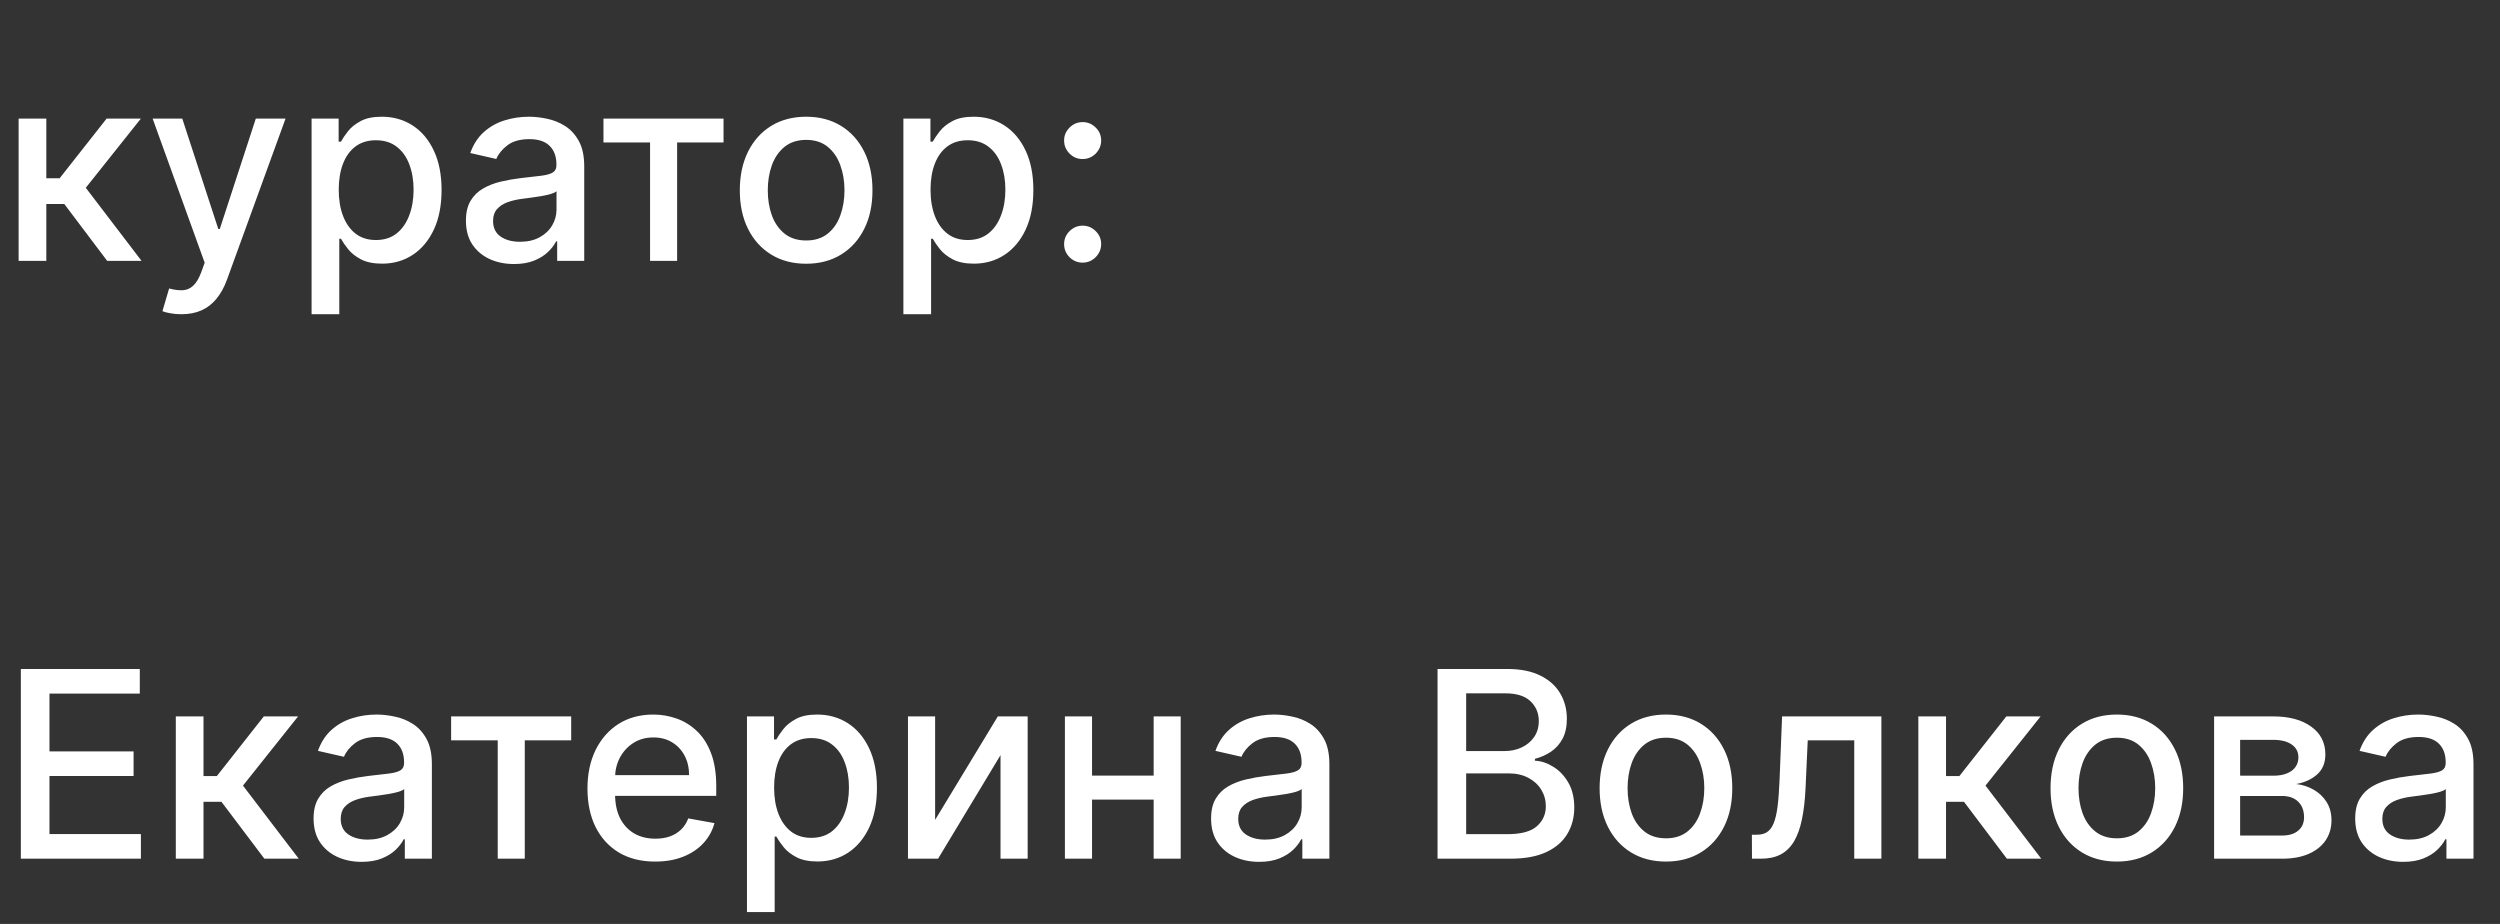
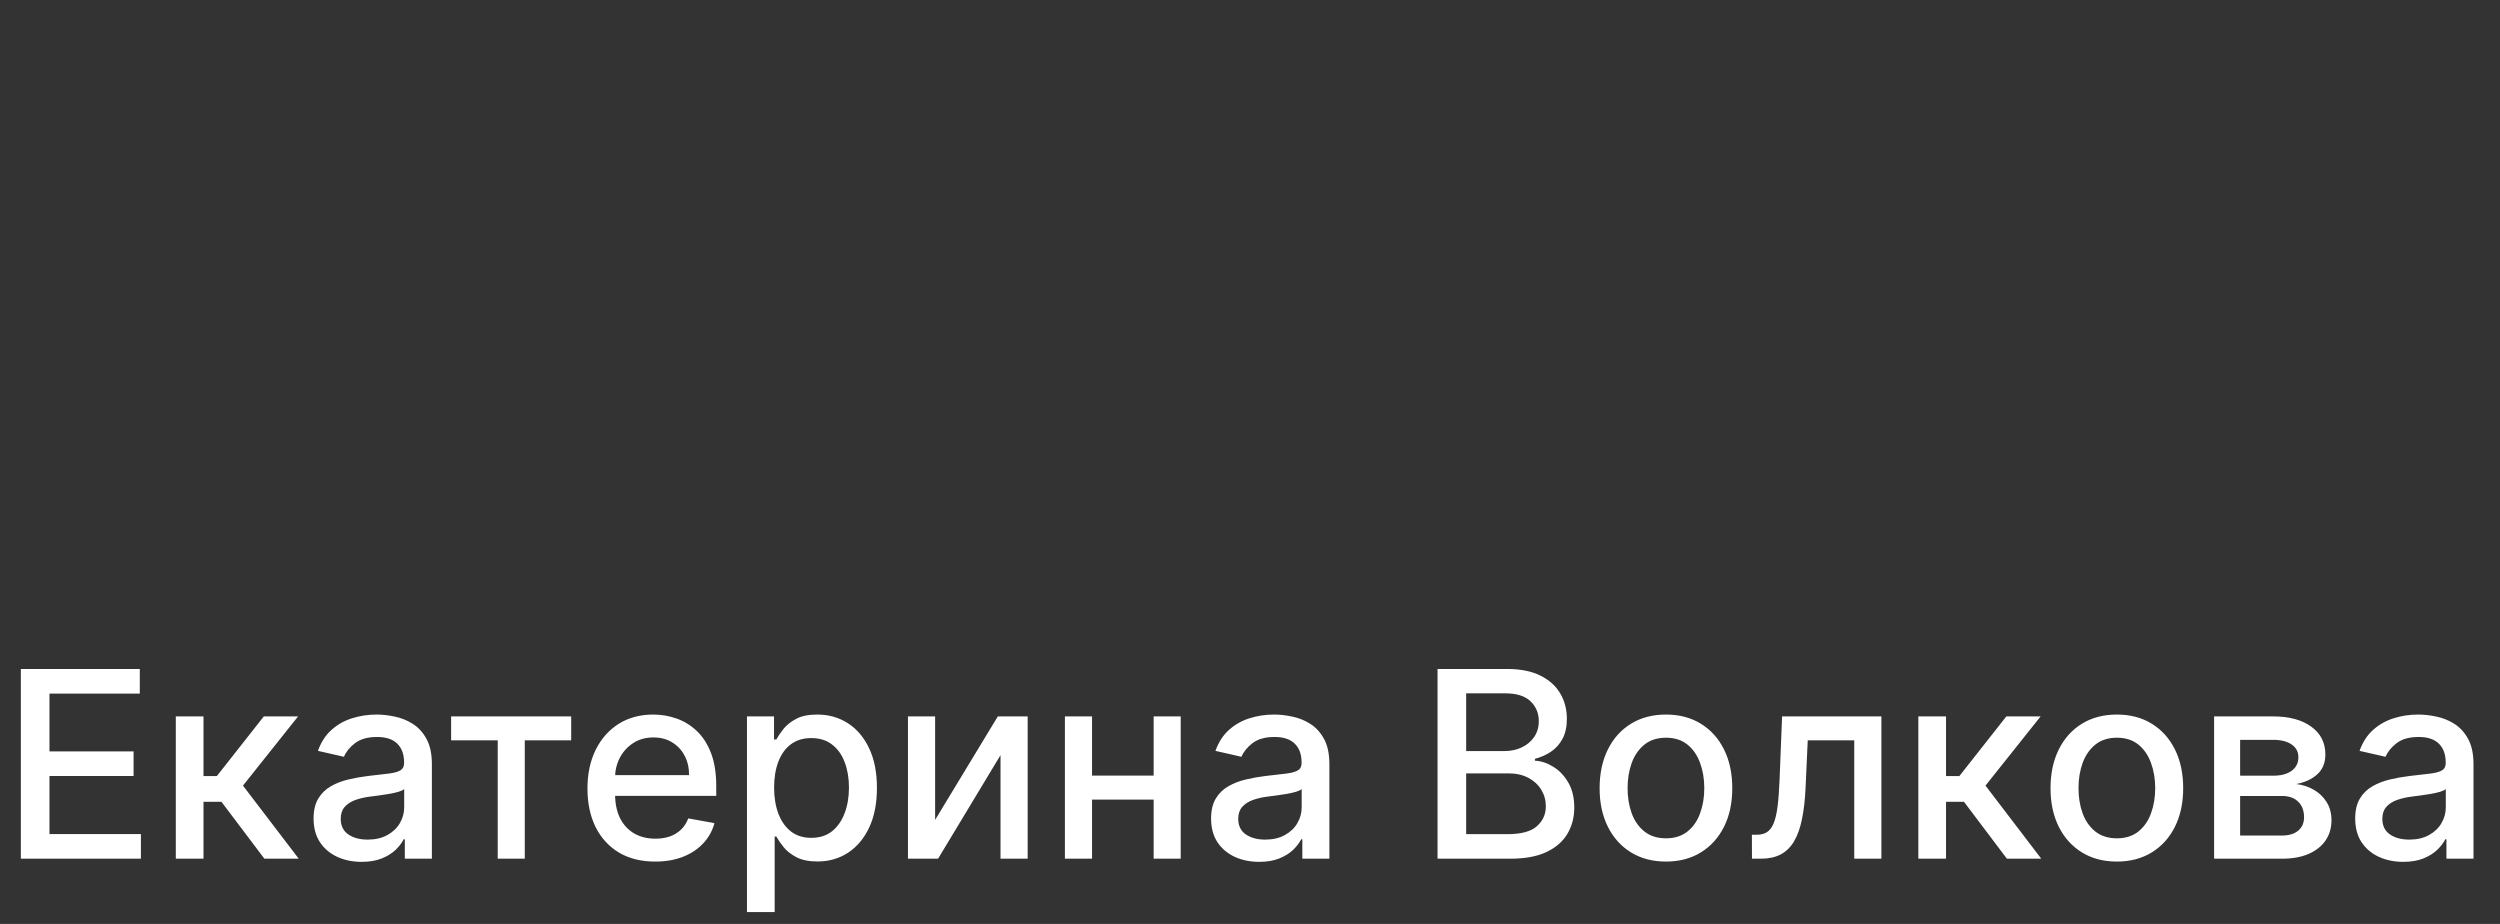
<svg xmlns="http://www.w3.org/2000/svg" width="230" height="85" viewBox="0 0 230 85" fill="none">
  <rect x="0" y="0" width="230" height="85" fill="#333333" stroke="none" />
  <path d="M1.918 79V61.545H12.861V63.812H4.551V69.131H12.29V71.389H4.551V76.733H12.963V79H1.918ZM16.174 79V65.909H18.722V71.398H19.95L24.271 65.909H27.424L22.353 72.276L27.484 79H24.322L20.376 73.767H18.722V79H16.174ZM33.273 79.29C32.443 79.29 31.693 79.136 31.023 78.829C30.352 78.517 29.821 78.065 29.429 77.474C29.043 76.883 28.849 76.159 28.849 75.301C28.849 74.562 28.991 73.954 29.276 73.477C29.56 73 29.943 72.622 30.426 72.344C30.909 72.065 31.449 71.855 32.045 71.713C32.642 71.571 33.25 71.463 33.869 71.389C34.653 71.298 35.29 71.224 35.778 71.168C36.267 71.105 36.622 71.006 36.844 70.869C37.065 70.733 37.176 70.511 37.176 70.204V70.145C37.176 69.401 36.966 68.824 36.545 68.415C36.131 68.006 35.511 67.801 34.688 67.801C33.83 67.801 33.153 67.992 32.659 68.372C32.17 68.747 31.832 69.165 31.645 69.625L29.25 69.079C29.534 68.284 29.949 67.642 30.494 67.153C31.046 66.659 31.679 66.301 32.395 66.079C33.111 65.852 33.864 65.739 34.653 65.739C35.176 65.739 35.73 65.801 36.315 65.926C36.906 66.046 37.457 66.267 37.969 66.591C38.486 66.915 38.909 67.378 39.239 67.98C39.568 68.577 39.733 69.352 39.733 70.307V79H37.244V77.21H37.142C36.977 77.54 36.73 77.864 36.401 78.182C36.071 78.5 35.648 78.764 35.131 78.974C34.614 79.185 33.994 79.29 33.273 79.29ZM33.827 77.244C34.531 77.244 35.133 77.105 35.633 76.827C36.139 76.548 36.523 76.185 36.784 75.736C37.051 75.281 37.185 74.796 37.185 74.278V72.591C37.094 72.682 36.918 72.767 36.656 72.847C36.401 72.921 36.108 72.986 35.778 73.043C35.449 73.094 35.128 73.142 34.815 73.188C34.503 73.227 34.242 73.261 34.031 73.29C33.537 73.352 33.085 73.457 32.676 73.605C32.273 73.753 31.949 73.966 31.704 74.244C31.466 74.517 31.347 74.881 31.347 75.335C31.347 75.966 31.579 76.443 32.045 76.767C32.511 77.085 33.105 77.244 33.827 77.244ZM41.504 68.108V65.909H52.549V68.108H48.279V79H45.791V68.108H41.504ZM60.277 79.264C58.987 79.264 57.876 78.989 56.945 78.438C56.019 77.881 55.303 77.099 54.797 76.094C54.297 75.082 54.047 73.898 54.047 72.54C54.047 71.199 54.297 70.017 54.797 68.994C55.303 67.972 56.007 67.173 56.91 66.599C57.82 66.026 58.882 65.739 60.098 65.739C60.837 65.739 61.553 65.861 62.246 66.105C62.939 66.349 63.561 66.733 64.112 67.256C64.663 67.778 65.098 68.457 65.416 69.293C65.734 70.122 65.894 71.131 65.894 72.318V73.222H55.487V71.312H63.396C63.396 70.642 63.26 70.048 62.987 69.531C62.715 69.008 62.331 68.597 61.837 68.296C61.348 67.994 60.774 67.844 60.115 67.844C59.399 67.844 58.774 68.02 58.24 68.372C57.712 68.719 57.303 69.173 57.013 69.736C56.729 70.293 56.587 70.898 56.587 71.551V73.043C56.587 73.918 56.74 74.662 57.047 75.276C57.359 75.889 57.794 76.358 58.351 76.682C58.908 77 59.558 77.159 60.303 77.159C60.785 77.159 61.226 77.091 61.624 76.954C62.021 76.812 62.365 76.602 62.655 76.324C62.945 76.046 63.166 75.702 63.32 75.293L65.731 75.727C65.538 76.438 65.192 77.06 64.692 77.594C64.197 78.122 63.575 78.534 62.825 78.829C62.081 79.119 61.231 79.264 60.277 79.264ZM68.721 83.909V65.909H71.21V68.031H71.423C71.57 67.758 71.783 67.443 72.062 67.085C72.34 66.727 72.727 66.415 73.221 66.148C73.715 65.875 74.369 65.739 75.181 65.739C76.238 65.739 77.181 66.006 78.011 66.54C78.84 67.074 79.491 67.844 79.962 68.849C80.44 69.855 80.678 71.065 80.678 72.48C80.678 73.895 80.442 75.108 79.971 76.119C79.499 77.125 78.852 77.901 78.028 78.446C77.204 78.986 76.263 79.256 75.207 79.256C74.411 79.256 73.761 79.122 73.255 78.855C72.755 78.588 72.363 78.276 72.079 77.918C71.795 77.56 71.576 77.242 71.423 76.963H71.269V83.909H68.721ZM71.218 72.454C71.218 73.375 71.352 74.182 71.619 74.875C71.886 75.568 72.272 76.111 72.778 76.503C73.283 76.889 73.903 77.082 74.636 77.082C75.397 77.082 76.033 76.881 76.545 76.477C77.056 76.068 77.442 75.514 77.704 74.815C77.971 74.117 78.104 73.329 78.104 72.454C78.104 71.591 77.974 70.815 77.712 70.128C77.457 69.44 77.07 68.898 76.553 68.5C76.042 68.102 75.403 67.903 74.636 67.903C73.897 67.903 73.272 68.094 72.761 68.474C72.255 68.855 71.871 69.386 71.61 70.068C71.349 70.75 71.218 71.546 71.218 72.454ZM86.031 75.429L91.8 65.909H94.545V79H92.048V69.472L86.303 79H83.533V65.909H86.031V75.429ZM106.843 71.355V73.562H99.752V71.355H106.843ZM100.468 65.909V79H97.971V65.909H100.468ZM108.624 65.909V79H106.136V65.909H108.624ZM115.843 79.29C115.013 79.29 114.263 79.136 113.593 78.829C112.923 78.517 112.391 78.065 111.999 77.474C111.613 76.883 111.42 76.159 111.42 75.301C111.42 74.562 111.562 73.954 111.846 73.477C112.13 73 112.513 72.622 112.996 72.344C113.479 72.065 114.019 71.855 114.616 71.713C115.212 71.571 115.82 71.463 116.44 71.389C117.224 71.298 117.86 71.224 118.349 71.168C118.837 71.105 119.192 71.006 119.414 70.869C119.636 70.733 119.746 70.511 119.746 70.204V70.145C119.746 69.401 119.536 68.824 119.116 68.415C118.701 68.006 118.082 67.801 117.258 67.801C116.4 67.801 115.724 67.992 115.229 68.372C114.741 68.747 114.403 69.165 114.215 69.625L111.82 69.079C112.104 68.284 112.519 67.642 113.065 67.153C113.616 66.659 114.249 66.301 114.965 66.079C115.681 65.852 116.434 65.739 117.224 65.739C117.746 65.739 118.3 65.801 118.886 65.926C119.477 66.046 120.028 66.267 120.539 66.591C121.056 66.915 121.479 67.378 121.809 67.98C122.138 68.577 122.303 69.352 122.303 70.307V79H119.815V77.21H119.712C119.548 77.54 119.3 77.864 118.971 78.182C118.641 78.5 118.218 78.764 117.701 78.974C117.184 79.185 116.565 79.29 115.843 79.29ZM116.397 77.244C117.102 77.244 117.704 77.105 118.204 76.827C118.71 76.548 119.093 76.185 119.354 75.736C119.621 75.281 119.755 74.796 119.755 74.278V72.591C119.664 72.682 119.488 72.767 119.227 72.847C118.971 72.921 118.678 72.986 118.349 73.043C118.019 73.094 117.698 73.142 117.386 73.188C117.073 73.227 116.812 73.261 116.602 73.29C116.107 73.352 115.656 73.457 115.246 73.605C114.843 73.753 114.519 73.966 114.275 74.244C114.036 74.517 113.917 74.881 113.917 75.335C113.917 75.966 114.15 76.443 114.616 76.767C115.082 77.085 115.675 77.244 116.397 77.244ZM132.254 79V61.545H138.646C139.884 61.545 140.91 61.75 141.722 62.159C142.535 62.562 143.143 63.111 143.546 63.804C143.95 64.492 144.151 65.267 144.151 66.131C144.151 66.858 144.018 67.472 143.751 67.972C143.484 68.466 143.126 68.864 142.677 69.165C142.234 69.46 141.745 69.676 141.211 69.812V69.983C141.79 70.011 142.356 70.199 142.907 70.546C143.464 70.886 143.924 71.372 144.288 72.003C144.651 72.633 144.833 73.401 144.833 74.304C144.833 75.196 144.623 75.997 144.202 76.707C143.788 77.412 143.146 77.972 142.276 78.386C141.407 78.796 140.296 79 138.944 79H132.254ZM134.887 76.742H138.688C139.95 76.742 140.853 76.497 141.398 76.008C141.944 75.52 142.217 74.909 142.217 74.176C142.217 73.625 142.077 73.119 141.799 72.659C141.521 72.199 141.123 71.832 140.606 71.56C140.094 71.287 139.487 71.151 138.782 71.151H134.887V76.742ZM134.887 69.097H138.415C139.006 69.097 139.538 68.983 140.009 68.756C140.487 68.528 140.864 68.21 141.143 67.801C141.427 67.386 141.569 66.898 141.569 66.335C141.569 65.614 141.316 65.008 140.81 64.52C140.305 64.031 139.529 63.787 138.484 63.787H134.887V69.097ZM153.266 79.264C152.039 79.264 150.968 78.983 150.053 78.421C149.138 77.858 148.428 77.071 147.923 76.06C147.417 75.048 147.164 73.867 147.164 72.514C147.164 71.156 147.417 69.969 147.923 68.952C148.428 67.935 149.138 67.145 150.053 66.582C150.968 66.02 152.039 65.739 153.266 65.739C154.494 65.739 155.565 66.02 156.479 66.582C157.394 67.145 158.104 67.935 158.61 68.952C159.116 69.969 159.369 71.156 159.369 72.514C159.369 73.867 159.116 75.048 158.61 76.06C158.104 77.071 157.394 77.858 156.479 78.421C155.565 78.983 154.494 79.264 153.266 79.264ZM153.275 77.125C154.07 77.125 154.729 76.915 155.252 76.494C155.775 76.074 156.161 75.514 156.411 74.815C156.667 74.117 156.795 73.347 156.795 72.506C156.795 71.671 156.667 70.903 156.411 70.204C156.161 69.5 155.775 68.935 155.252 68.508C154.729 68.082 154.07 67.869 153.275 67.869C152.474 67.869 151.809 68.082 151.281 68.508C150.758 68.935 150.369 69.5 150.113 70.204C149.863 70.903 149.738 71.671 149.738 72.506C149.738 73.347 149.863 74.117 150.113 74.815C150.369 75.514 150.758 76.074 151.281 76.494C151.809 76.915 152.474 77.125 153.275 77.125ZM161.182 79L161.173 76.793H161.642C162.006 76.793 162.31 76.716 162.554 76.562C162.804 76.403 163.009 76.136 163.168 75.761C163.327 75.386 163.449 74.869 163.534 74.21C163.619 73.546 163.682 72.71 163.722 71.704L163.952 65.909H173.088V79H170.591V68.108H166.312L166.108 72.557C166.057 73.636 165.946 74.579 165.776 75.386C165.611 76.193 165.369 76.867 165.051 77.406C164.733 77.94 164.324 78.341 163.824 78.608C163.324 78.869 162.716 79 162 79H161.182ZM176.487 79V65.909H179.035V71.398H180.262L184.583 65.909H187.737L182.665 72.276L187.796 79H184.634L180.688 73.767H179.035V79H176.487ZM194.751 79.264C193.523 79.264 192.452 78.983 191.538 78.421C190.623 77.858 189.913 77.071 189.407 76.06C188.901 75.048 188.648 73.867 188.648 72.514C188.648 71.156 188.901 69.969 189.407 68.952C189.913 67.935 190.623 67.145 191.538 66.582C192.452 66.02 193.523 65.739 194.751 65.739C195.978 65.739 197.049 66.02 197.964 66.582C198.879 67.145 199.589 67.935 200.094 68.952C200.6 69.969 200.853 71.156 200.853 72.514C200.853 73.867 200.6 75.048 200.094 76.06C199.589 77.071 198.879 77.858 197.964 78.421C197.049 78.983 195.978 79.264 194.751 79.264ZM194.759 77.125C195.555 77.125 196.214 76.915 196.737 76.494C197.259 76.074 197.646 75.514 197.896 74.815C198.151 74.117 198.279 73.347 198.279 72.506C198.279 71.671 198.151 70.903 197.896 70.204C197.646 69.5 197.259 68.935 196.737 68.508C196.214 68.082 195.555 67.869 194.759 67.869C193.958 67.869 193.293 68.082 192.765 68.508C192.242 68.935 191.853 69.5 191.597 70.204C191.347 70.903 191.222 71.671 191.222 72.506C191.222 73.347 191.347 74.117 191.597 74.815C191.853 75.514 192.242 76.074 192.765 76.494C193.293 76.915 193.958 77.125 194.759 77.125ZM203.697 79V65.909H209.126C210.604 65.909 211.774 66.224 212.638 66.855C213.501 67.48 213.933 68.329 213.933 69.403C213.933 70.171 213.689 70.778 213.2 71.227C212.712 71.676 212.064 71.977 211.257 72.131C211.842 72.199 212.379 72.375 212.868 72.659C213.357 72.938 213.749 73.312 214.044 73.784C214.345 74.256 214.496 74.818 214.496 75.472C214.496 76.165 214.317 76.778 213.959 77.312C213.601 77.841 213.081 78.256 212.399 78.557C211.723 78.852 210.908 79 209.953 79H203.697ZM206.092 76.869H209.953C210.584 76.869 211.078 76.719 211.436 76.418C211.794 76.117 211.973 75.707 211.973 75.19C211.973 74.582 211.794 74.105 211.436 73.758C211.078 73.406 210.584 73.23 209.953 73.23H206.092V76.869ZM206.092 71.364H209.152C209.629 71.364 210.038 71.296 210.379 71.159C210.726 71.023 210.99 70.829 211.172 70.579C211.359 70.324 211.453 70.023 211.453 69.676C211.453 69.171 211.246 68.776 210.831 68.492C210.416 68.207 209.848 68.065 209.126 68.065H206.092V71.364ZM221.101 79.29C220.271 79.29 219.521 79.136 218.851 78.829C218.18 78.517 217.649 78.065 217.257 77.474C216.871 76.883 216.678 76.159 216.678 75.301C216.678 74.562 216.82 73.954 217.104 73.477C217.388 73 217.771 72.622 218.254 72.344C218.737 72.065 219.277 71.855 219.874 71.713C220.47 71.571 221.078 71.463 221.697 71.389C222.482 71.298 223.118 71.224 223.607 71.168C224.095 71.105 224.45 71.006 224.672 70.869C224.893 70.733 225.004 70.511 225.004 70.204V70.145C225.004 69.401 224.794 68.824 224.374 68.415C223.959 68.006 223.339 67.801 222.516 67.801C221.658 67.801 220.982 67.992 220.487 68.372C219.999 68.747 219.661 69.165 219.473 69.625L217.078 69.079C217.362 68.284 217.777 67.642 218.322 67.153C218.874 66.659 219.507 66.301 220.223 66.079C220.939 65.852 221.692 65.739 222.482 65.739C223.004 65.739 223.558 65.801 224.143 65.926C224.734 66.046 225.286 66.267 225.797 66.591C226.314 66.915 226.737 67.378 227.067 67.98C227.396 68.577 227.561 69.352 227.561 70.307V79H225.072V77.21H224.97C224.805 77.54 224.558 77.864 224.229 78.182C223.899 78.5 223.476 78.764 222.959 78.974C222.442 79.185 221.822 79.29 221.101 79.29ZM221.655 77.244C222.359 77.244 222.962 77.105 223.462 76.827C223.967 76.548 224.351 76.185 224.612 75.736C224.879 75.281 225.013 74.796 225.013 74.278V72.591C224.922 72.682 224.746 72.767 224.484 72.847C224.229 72.921 223.936 72.986 223.607 73.043C223.277 73.094 222.956 73.142 222.643 73.188C222.331 73.227 222.07 73.261 221.859 73.29C221.365 73.352 220.913 73.457 220.504 73.605C220.101 73.753 219.777 73.966 219.533 74.244C219.294 74.517 219.175 74.881 219.175 75.335C219.175 75.966 219.408 76.443 219.874 76.767C220.339 77.085 220.933 77.244 221.655 77.244Z" fill="white" />
-   <path d="M1.713 24V10.909H4.261V16.398H5.489L9.81 10.909H12.963L7.892 17.276L13.023 24H9.861L5.915 18.767H4.261V24H1.713ZM16.683 28.909C16.303 28.909 15.956 28.878 15.643 28.815C15.331 28.759 15.098 28.696 14.945 28.628L15.558 26.54C16.024 26.665 16.439 26.719 16.803 26.702C17.166 26.685 17.487 26.548 17.766 26.293C18.05 26.037 18.3 25.619 18.516 25.04L18.831 24.171L14.041 10.909H16.768L20.084 21.068H20.22L23.535 10.909H26.271L20.876 25.747C20.626 26.429 20.308 27.006 19.922 27.477C19.535 27.954 19.075 28.312 18.541 28.551C18.007 28.79 17.388 28.909 16.683 28.909ZM28.666 28.909V10.909H31.155V13.031H31.368C31.516 12.758 31.729 12.443 32.007 12.085C32.285 11.727 32.672 11.415 33.166 11.148C33.66 10.875 34.314 10.739 35.126 10.739C36.183 10.739 37.126 11.006 37.956 11.54C38.785 12.074 39.436 12.844 39.908 13.849C40.385 14.855 40.624 16.065 40.624 17.48C40.624 18.895 40.388 20.108 39.916 21.119C39.445 22.125 38.797 22.901 37.973 23.446C37.149 23.986 36.209 24.256 35.152 24.256C34.356 24.256 33.706 24.122 33.2 23.855C32.7 23.588 32.308 23.276 32.024 22.918C31.74 22.56 31.521 22.241 31.368 21.963H31.215V28.909H28.666ZM31.163 17.454C31.163 18.375 31.297 19.182 31.564 19.875C31.831 20.568 32.217 21.111 32.723 21.503C33.229 21.889 33.848 22.082 34.581 22.082C35.342 22.082 35.979 21.881 36.49 21.477C37.001 21.068 37.388 20.514 37.649 19.815C37.916 19.116 38.05 18.329 38.05 17.454C38.05 16.591 37.919 15.815 37.658 15.128C37.402 14.44 37.016 13.898 36.499 13.5C35.987 13.102 35.348 12.903 34.581 12.903C33.842 12.903 33.217 13.094 32.706 13.474C32.2 13.855 31.817 14.386 31.555 15.068C31.294 15.75 31.163 16.546 31.163 17.454ZM47.288 24.29C46.459 24.29 45.709 24.136 45.038 23.829C44.368 23.517 43.837 23.065 43.445 22.474C43.058 21.884 42.865 21.159 42.865 20.301C42.865 19.562 43.007 18.954 43.291 18.477C43.575 18 43.959 17.622 44.442 17.344C44.925 17.065 45.465 16.855 46.061 16.713C46.658 16.571 47.266 16.463 47.885 16.389C48.669 16.298 49.305 16.224 49.794 16.168C50.283 16.105 50.638 16.006 50.859 15.869C51.081 15.733 51.192 15.511 51.192 15.204V15.145C51.192 14.401 50.981 13.824 50.561 13.415C50.146 13.006 49.527 12.801 48.703 12.801C47.845 12.801 47.169 12.992 46.675 13.372C46.186 13.747 45.848 14.165 45.66 14.625L43.266 14.079C43.55 13.284 43.965 12.642 44.51 12.153C45.061 11.659 45.695 11.301 46.41 11.079C47.126 10.852 47.879 10.739 48.669 10.739C49.192 10.739 49.746 10.801 50.331 10.926C50.922 11.046 51.473 11.267 51.984 11.591C52.501 11.915 52.925 12.378 53.254 12.98C53.584 13.577 53.749 14.352 53.749 15.307V24H51.26V22.21H51.158C50.993 22.54 50.746 22.864 50.416 23.182C50.087 23.5 49.663 23.764 49.146 23.974C48.629 24.185 48.01 24.29 47.288 24.29ZM47.842 22.244C48.547 22.244 49.149 22.105 49.649 21.827C50.155 21.548 50.538 21.185 50.8 20.736C51.067 20.281 51.2 19.796 51.2 19.278V17.591C51.109 17.682 50.933 17.767 50.672 17.847C50.416 17.921 50.124 17.986 49.794 18.043C49.465 18.094 49.144 18.142 48.831 18.188C48.519 18.227 48.257 18.261 48.047 18.29C47.553 18.352 47.101 18.457 46.692 18.605C46.288 18.753 45.965 18.966 45.72 19.244C45.481 19.517 45.362 19.881 45.362 20.335C45.362 20.966 45.595 21.443 46.061 21.767C46.527 22.085 47.121 22.244 47.842 22.244ZM55.519 13.108V10.909H66.565V13.108H62.295V24H59.806V13.108H55.519ZM74.165 24.264C72.938 24.264 71.867 23.983 70.952 23.421C70.037 22.858 69.327 22.071 68.821 21.06C68.315 20.048 68.062 18.866 68.062 17.514C68.062 16.156 68.315 14.969 68.821 13.952C69.327 12.935 70.037 12.145 70.952 11.582C71.867 11.02 72.938 10.739 74.165 10.739C75.392 10.739 76.463 11.02 77.378 11.582C78.293 12.145 79.003 12.935 79.508 13.952C80.014 14.969 80.267 16.156 80.267 17.514C80.267 18.866 80.014 20.048 79.508 21.06C79.003 22.071 78.293 22.858 77.378 23.421C76.463 23.983 75.392 24.264 74.165 24.264ZM74.173 22.125C74.969 22.125 75.628 21.915 76.151 21.494C76.673 21.074 77.06 20.514 77.31 19.815C77.565 19.116 77.693 18.347 77.693 17.506C77.693 16.671 77.565 15.903 77.31 15.204C77.06 14.5 76.673 13.935 76.151 13.508C75.628 13.082 74.969 12.869 74.173 12.869C73.372 12.869 72.707 13.082 72.179 13.508C71.656 13.935 71.267 14.5 71.011 15.204C70.761 15.903 70.636 16.671 70.636 17.506C70.636 18.347 70.761 19.116 71.011 19.815C71.267 20.514 71.656 21.074 72.179 21.494C72.707 21.915 73.372 22.125 74.173 22.125ZM83.112 28.909V10.909H85.6V13.031H85.813C85.961 12.758 86.174 12.443 86.452 12.085C86.731 11.727 87.117 11.415 87.612 11.148C88.106 10.875 88.759 10.739 89.572 10.739C90.629 10.739 91.572 11.006 92.401 11.54C93.231 12.074 93.881 12.844 94.353 13.849C94.83 14.855 95.069 16.065 95.069 17.48C95.069 18.895 94.833 20.108 94.362 21.119C93.89 22.125 93.242 22.901 92.418 23.446C91.594 23.986 90.654 24.256 89.597 24.256C88.802 24.256 88.151 24.122 87.646 23.855C87.146 23.588 86.754 23.276 86.469 22.918C86.185 22.56 85.967 22.241 85.813 21.963H85.66V28.909H83.112ZM85.609 17.454C85.609 18.375 85.742 19.182 86.009 19.875C86.276 20.568 86.663 21.111 87.168 21.503C87.674 21.889 88.293 22.082 89.026 22.082C89.788 22.082 90.424 21.881 90.935 21.477C91.447 21.068 91.833 20.514 92.094 19.815C92.362 19.116 92.495 18.329 92.495 17.454C92.495 16.591 92.364 15.815 92.103 15.128C91.847 14.44 91.461 13.898 90.944 13.5C90.433 13.102 89.793 12.903 89.026 12.903C88.288 12.903 87.663 13.094 87.151 13.474C86.646 13.855 86.262 14.386 86.001 15.068C85.739 15.75 85.609 16.546 85.609 17.454ZM99.603 24.162C99.137 24.162 98.737 23.997 98.401 23.668C98.066 23.332 97.898 22.929 97.898 22.457C97.898 21.991 98.066 21.594 98.401 21.264C98.737 20.929 99.137 20.761 99.603 20.761C100.069 20.761 100.469 20.929 100.805 21.264C101.14 21.594 101.308 21.991 101.308 22.457C101.308 22.77 101.228 23.057 101.069 23.318C100.915 23.574 100.711 23.778 100.455 23.932C100.2 24.085 99.915 24.162 99.603 24.162ZM99.603 14.633C99.137 14.633 98.737 14.466 98.401 14.131C98.066 13.796 97.898 13.395 97.898 12.929C97.898 12.463 98.066 12.065 98.401 11.736C98.737 11.401 99.137 11.233 99.603 11.233C100.069 11.233 100.469 11.401 100.805 11.736C101.14 12.065 101.308 12.463 101.308 12.929C101.308 13.242 101.228 13.528 101.069 13.79C100.915 14.046 100.711 14.25 100.455 14.403C100.2 14.557 99.915 14.633 99.603 14.633Z" fill="white" />
</svg>